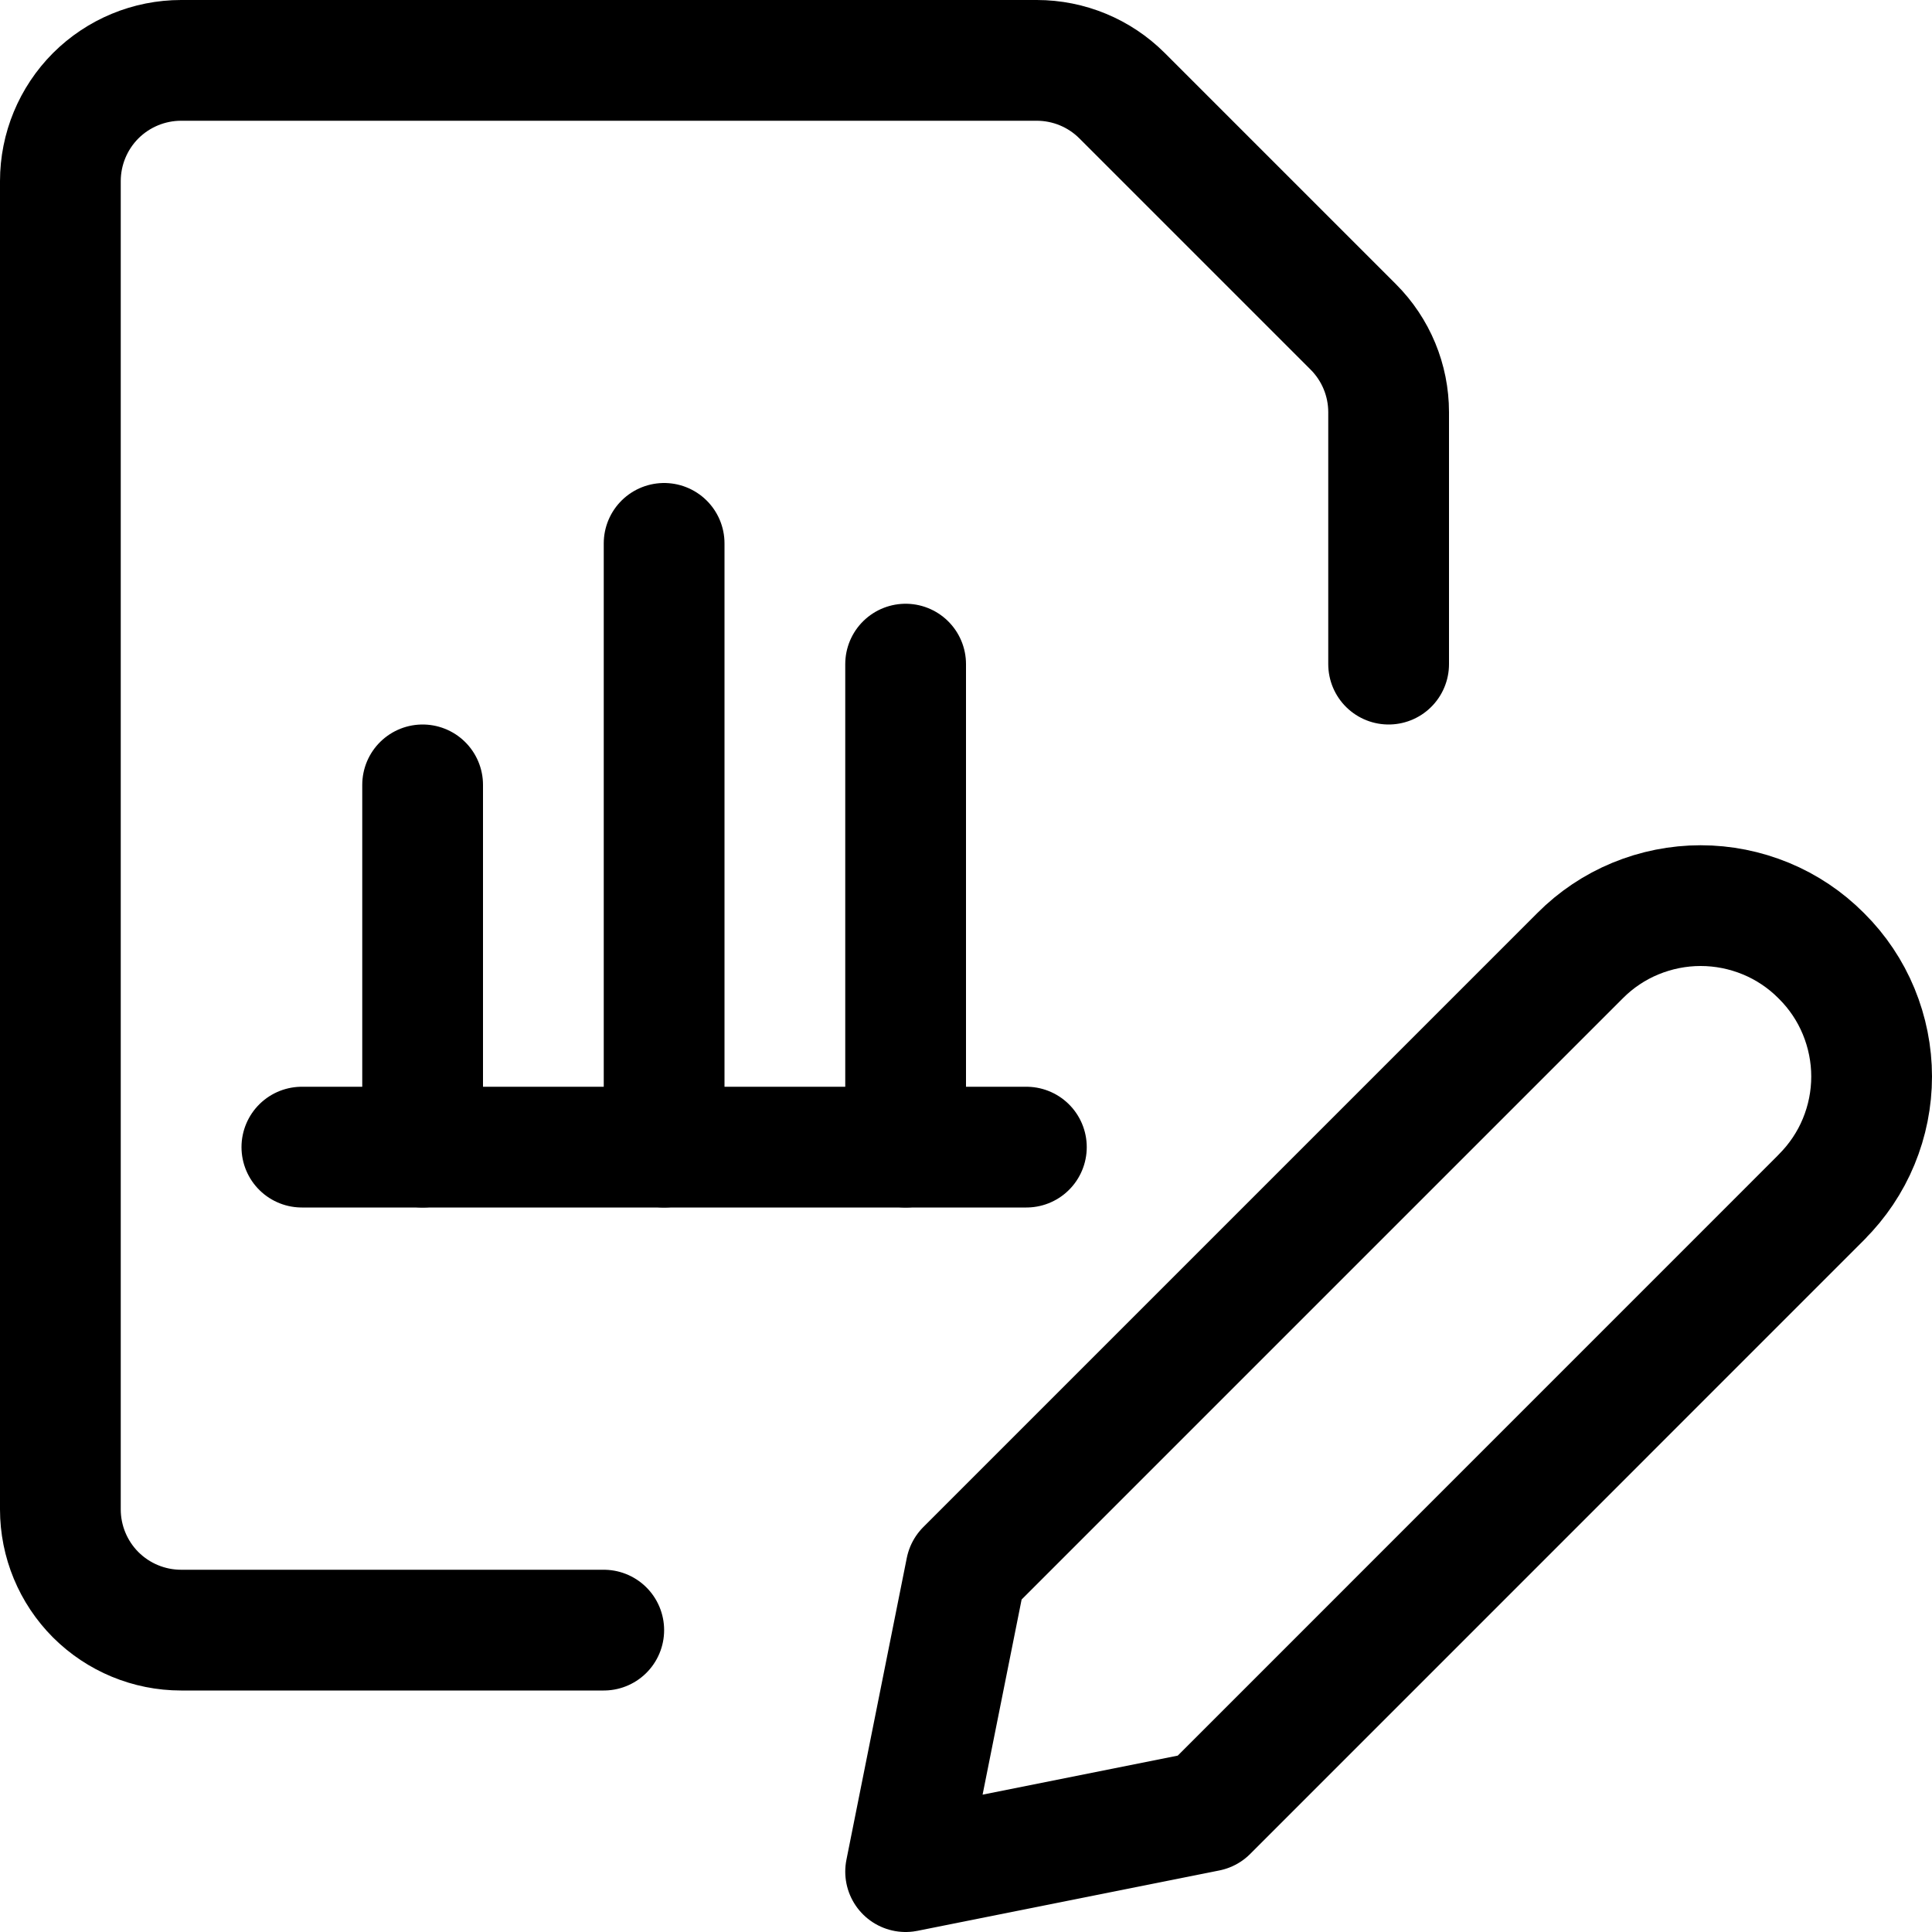
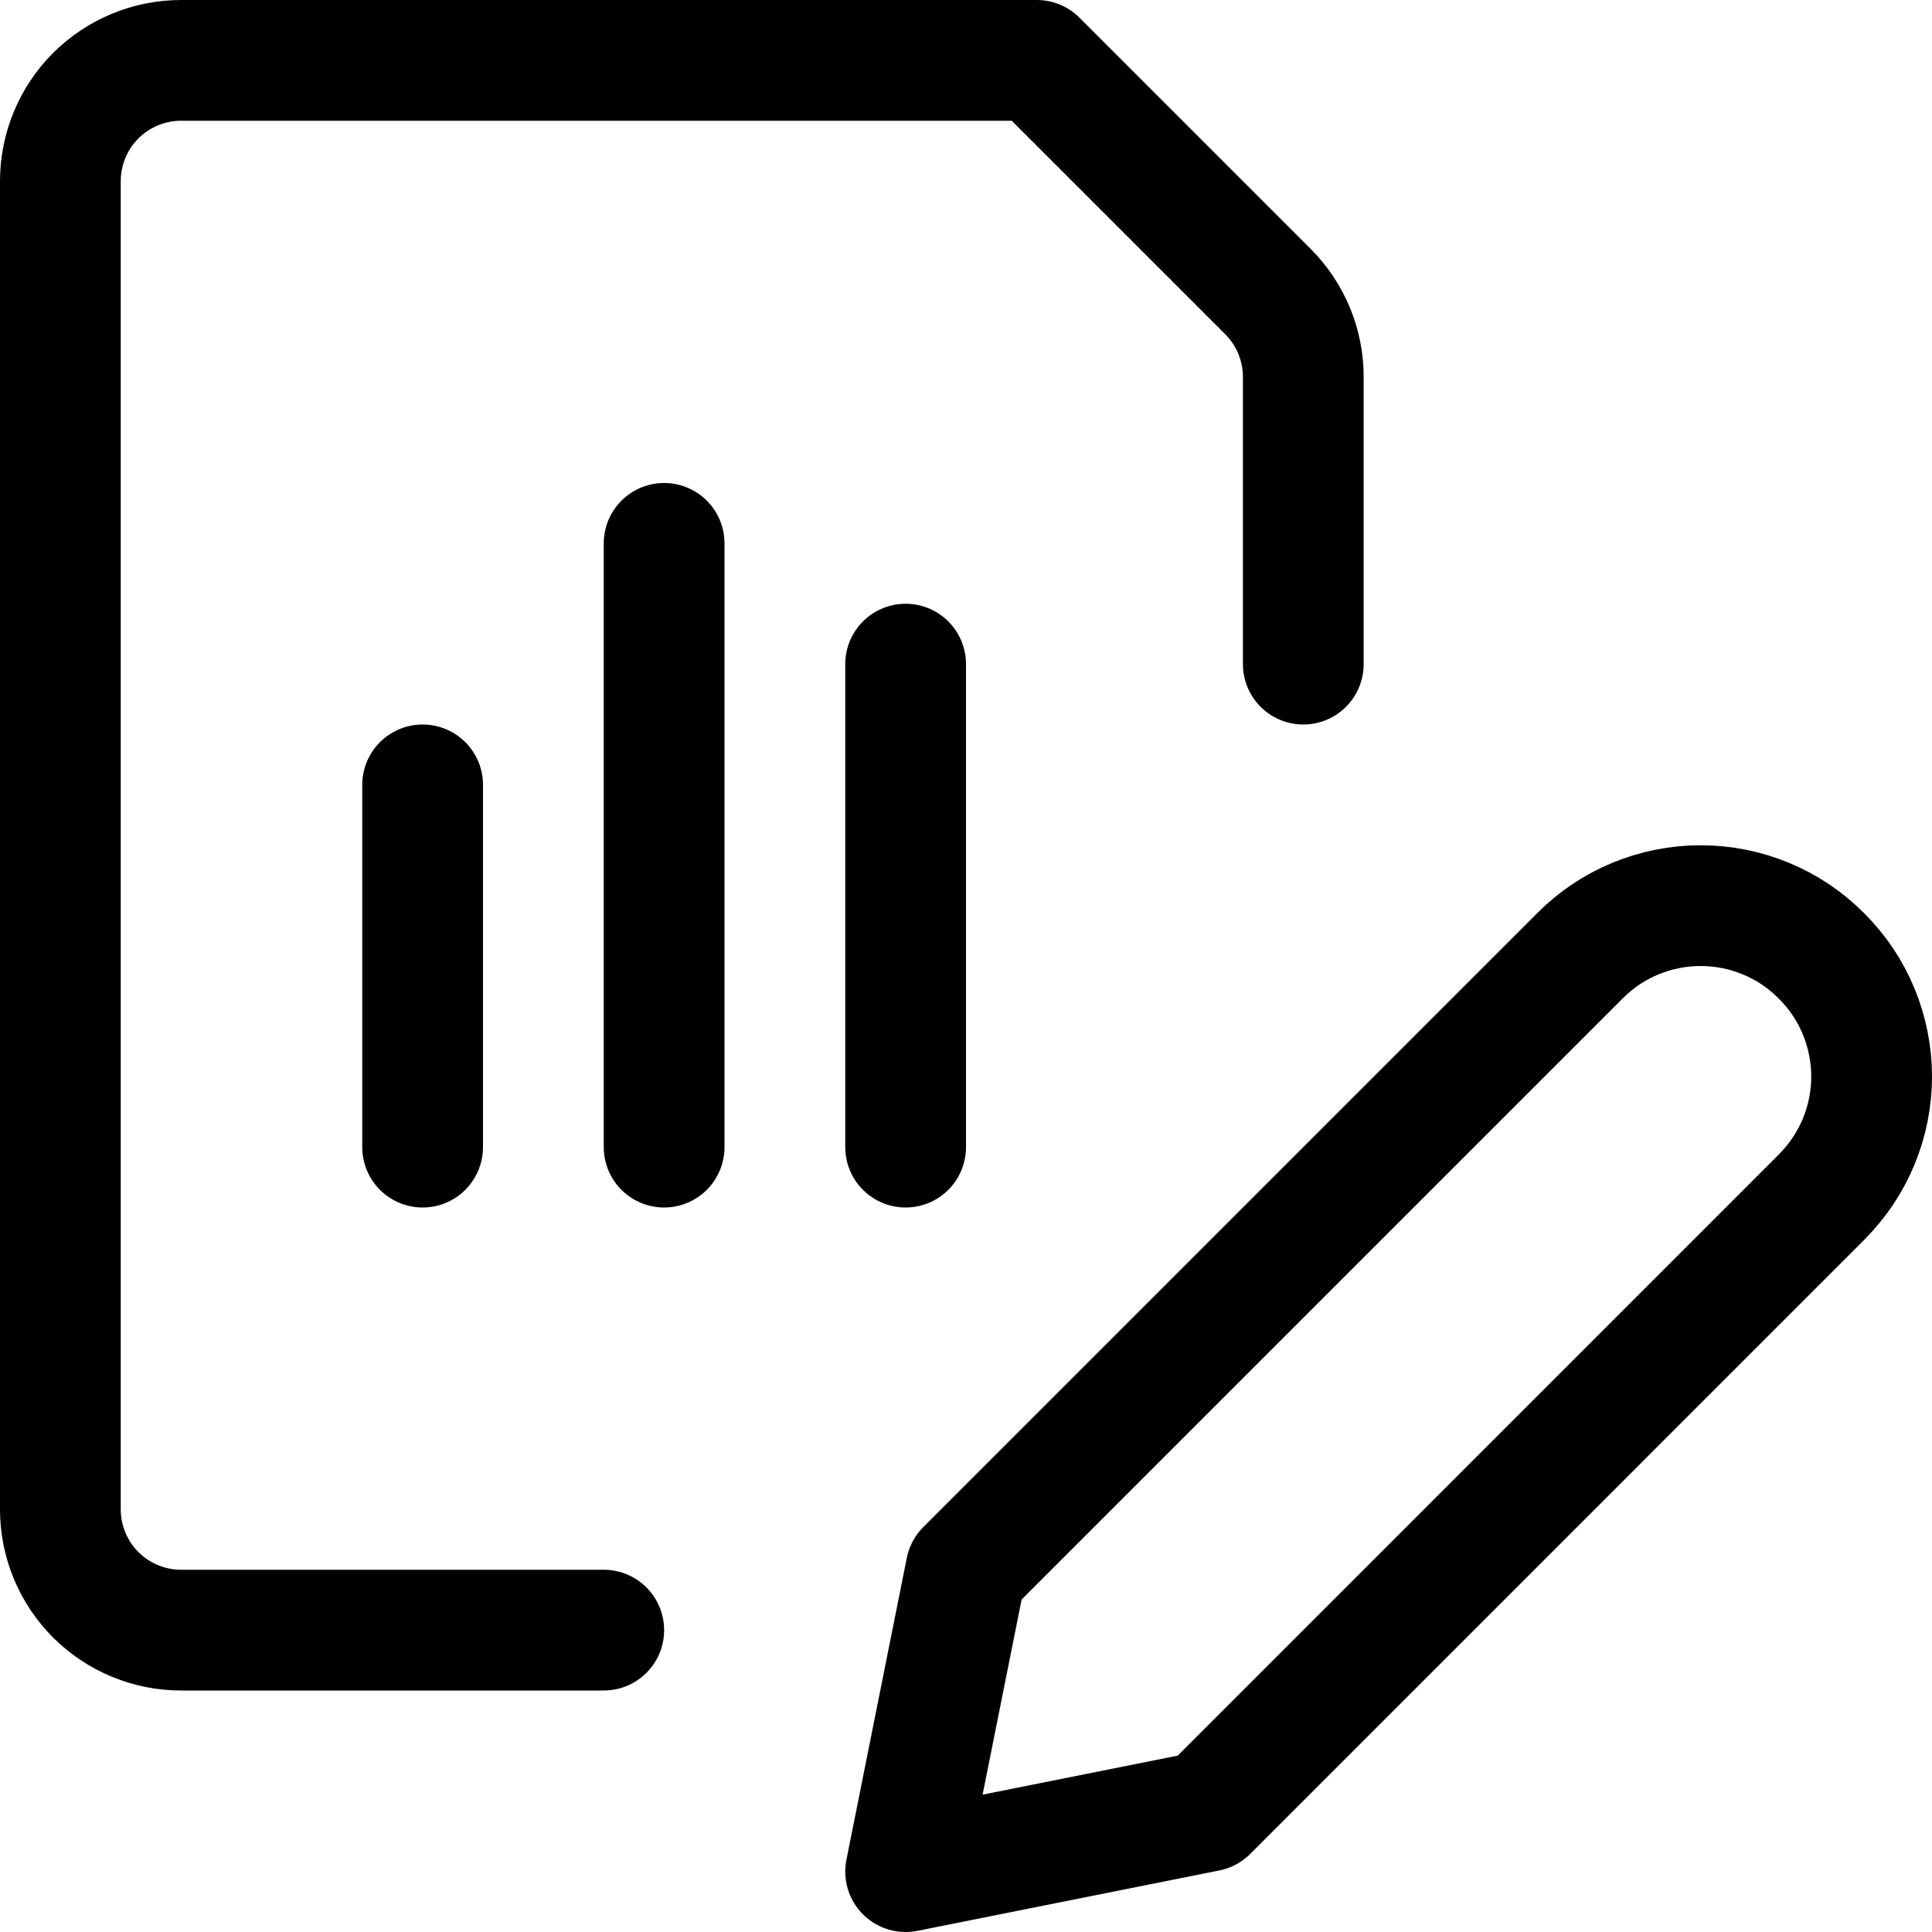
<svg xmlns="http://www.w3.org/2000/svg" fill="none" viewBox="0 0 24 24" id="Data-File-Bars-Edit--Streamline-Ultimate">
  <desc>Data File Bars Edit Streamline Icon: https://streamlinehq.com</desc>
  <path stroke="#000000" stroke-linecap="round" stroke-linejoin="round" d="M22.63 14.869 15 22.5l-3.75 0.75 0.75 -3.75 7.63 -7.63c0.196 -0.197 0.429 -0.353 0.686 -0.459 0.257 -0.106 0.532 -0.161 0.81 -0.161 0.278 0 0.553 0.055 0.81 0.161 0.257 0.106 0.49 0.262 0.686 0.459l0.008 0.008c0.197 0.196 0.353 0.429 0.459 0.686 0.106 0.257 0.161 0.532 0.161 0.809 0 0.278 -0.055 0.553 -0.161 0.809 -0.106 0.257 -0.263 0.49 -0.459 0.686Z" stroke-width="1.5" />
-   <path stroke="#000000" stroke-linecap="round" stroke-linejoin="round" d="M3.75 14.25h9" stroke-width="1.5" />
  <path stroke="#000000" stroke-linecap="round" stroke-linejoin="round" d="M8.25 14.25v-7.5" stroke-width="1.5" />
  <path stroke="#000000" stroke-linecap="round" stroke-linejoin="round" d="M11.25 14.25v-6" stroke-width="1.5" />
  <path stroke="#000000" stroke-linecap="round" stroke-linejoin="round" d="M5.25 14.25v-4.5" stroke-width="1.5" />
-   <path stroke="#000000" stroke-linecap="round" stroke-linejoin="round" d="M7.5 20.25H2.25c-0.398 0 -0.779 -0.158 -1.061 -0.439C0.908 19.529 0.75 19.148 0.75 18.75V2.25c0 -0.398 0.158 -0.779 0.439 -1.061C1.471 0.908 1.852 0.75 2.25 0.75h10.629c0.398 0 0.779 0.158 1.06 0.439l2.872 2.872c0.281 0.281 0.439 0.662 0.439 1.06V8.25" stroke-width="1.5" />
+   <path stroke="#000000" stroke-linecap="round" stroke-linejoin="round" d="M7.5 20.25H2.25c-0.398 0 -0.779 -0.158 -1.061 -0.439C0.908 19.529 0.75 19.148 0.75 18.75V2.25c0 -0.398 0.158 -0.779 0.439 -1.061C1.471 0.908 1.852 0.75 2.25 0.75h10.629l2.872 2.872c0.281 0.281 0.439 0.662 0.439 1.06V8.25" stroke-width="1.5" />
</svg>